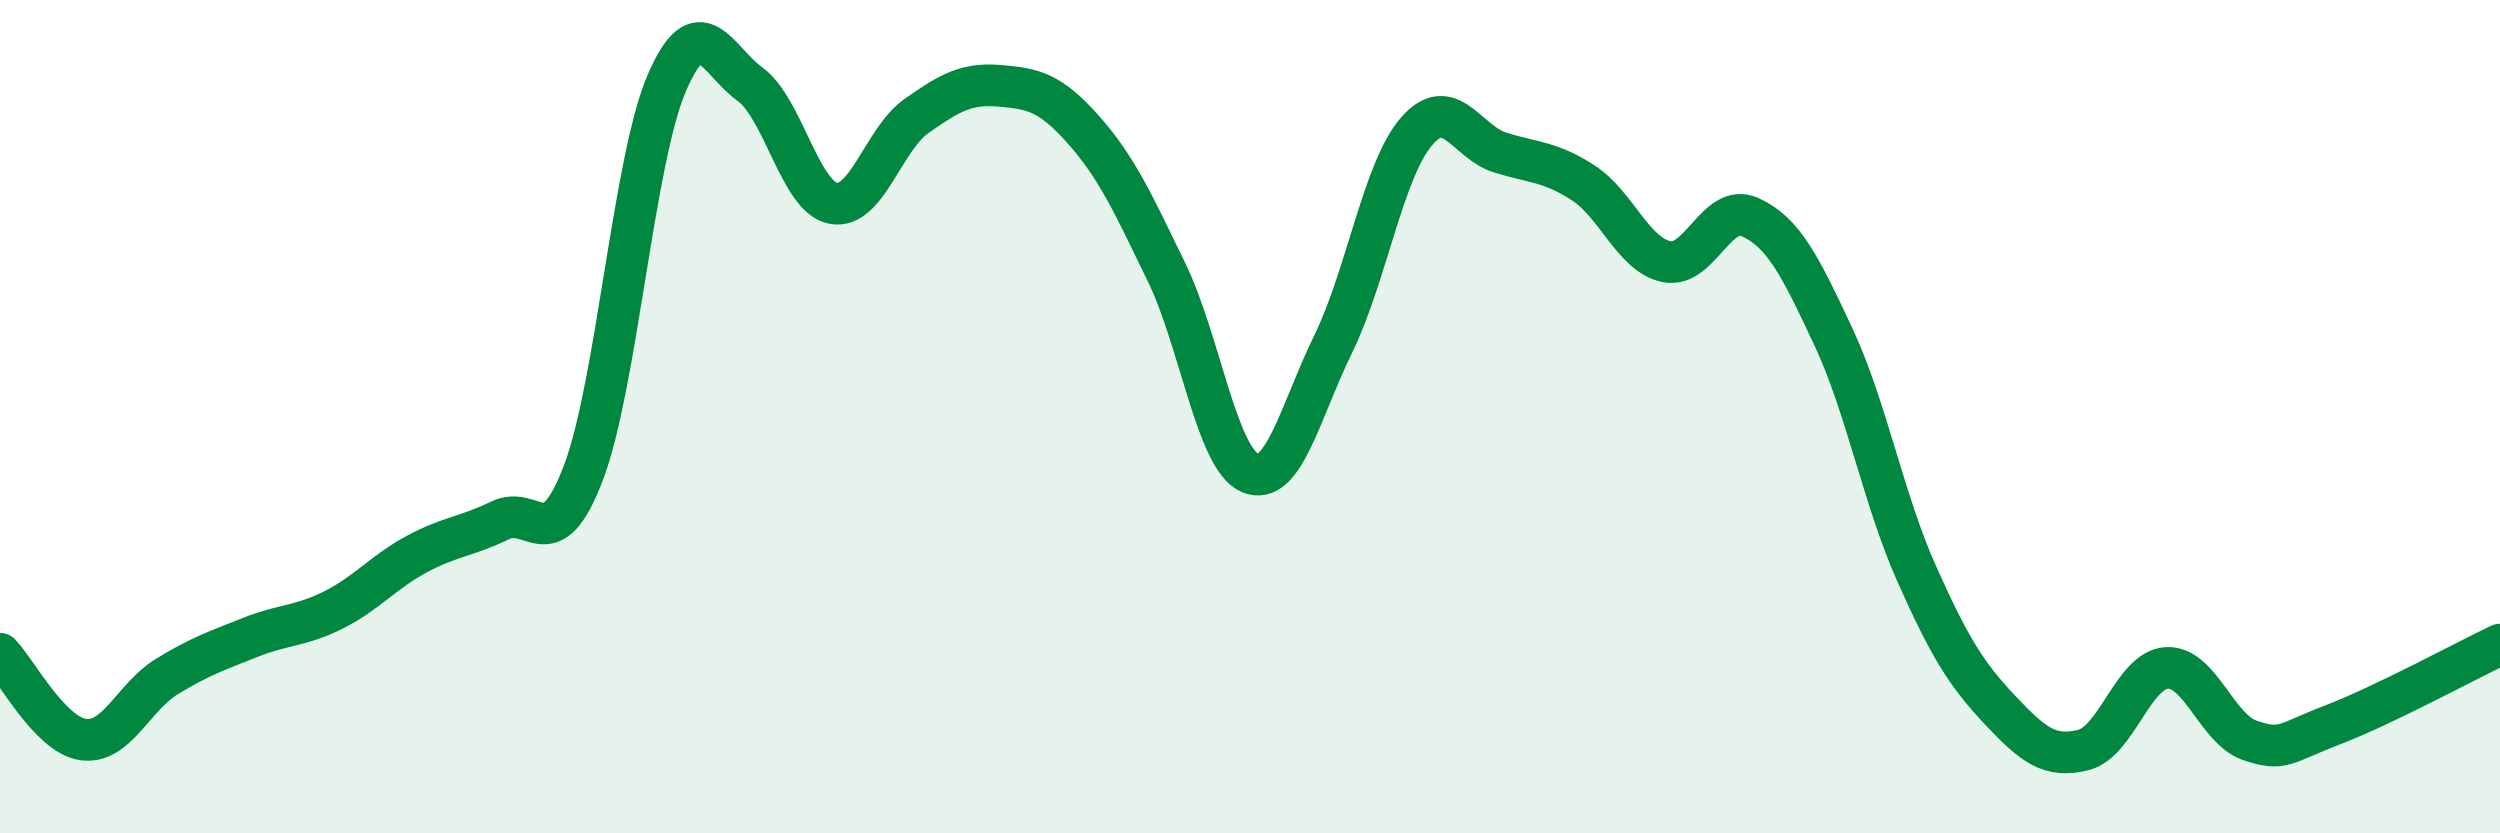
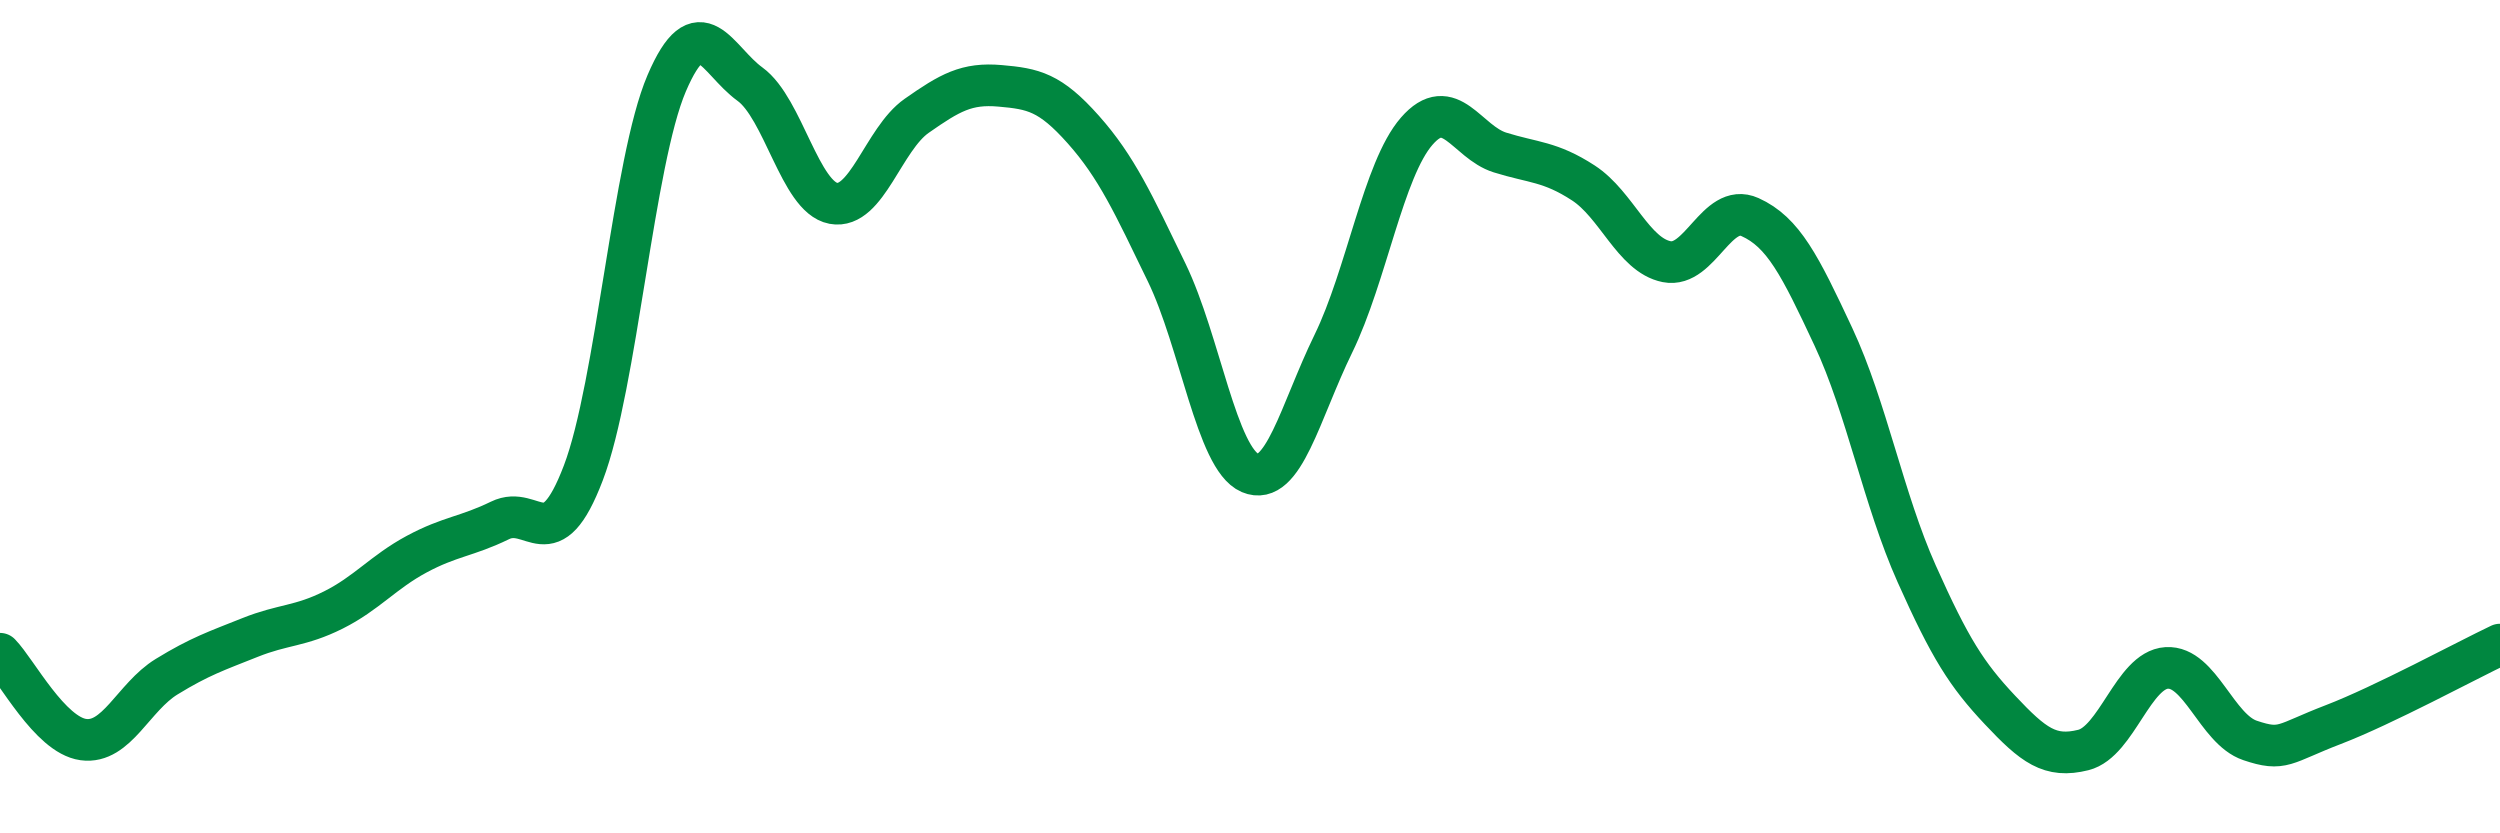
<svg xmlns="http://www.w3.org/2000/svg" width="60" height="20" viewBox="0 0 60 20">
-   <path d="M 0,15.69 C 0.4,16.1 1.2,17.64 2,17.75 C 2.8,17.86 3.2,16.73 4,16.24 C 4.8,15.75 5.2,15.62 6,15.3 C 6.8,14.98 7.2,15.04 8,14.64 C 8.8,14.24 9.2,13.73 10,13.3 C 10.8,12.87 11.2,12.88 12,12.49 C 12.8,12.1 13.2,13.45 14,11.35 C 14.8,9.25 15.2,3.87 16,2 C 16.8,0.13 17.2,1.44 18,2.02 C 18.8,2.6 19.2,4.73 20,4.88 C 20.8,5.03 21.2,3.34 22,2.78 C 22.8,2.22 23.2,1.99 24,2.06 C 24.8,2.13 25.2,2.21 26,3.11 C 26.8,4.01 27.2,4.89 28,6.54 C 28.8,8.19 29.2,11.01 30,11.35 C 30.8,11.69 31.2,9.89 32,8.25 C 32.8,6.61 33.2,4.07 34,3.15 C 34.8,2.23 35.2,3.41 36,3.66 C 36.8,3.91 37.2,3.87 38,4.39 C 38.8,4.91 39.2,6.12 40,6.28 C 40.8,6.44 41.2,4.85 42,5.21 C 42.8,5.57 43.2,6.37 44,8.08 C 44.8,9.79 45.2,11.98 46,13.77 C 46.8,15.56 47.2,16.19 48,17.04 C 48.8,17.89 49.2,18.2 50,18 C 50.8,17.8 51.2,16.08 52,16.03 C 52.8,15.98 53.2,17.5 54,17.77 C 54.8,18.04 54.8,17.85 56,17.39 C 57.2,16.93 59.2,15.85 60,15.47L60 20L0 20Z" fill="#008740" opacity="0.1" stroke-linecap="round" stroke-linejoin="round" />
  <path d="M 0,15.69 C 0.4,16.1 1.2,17.64 2,17.75 C 2.8,17.86 3.2,16.73 4,16.24 C 4.8,15.75 5.2,15.62 6,15.3 C 6.8,14.98 7.2,15.04 8,14.64 C 8.8,14.24 9.2,13.73 10,13.3 C 10.8,12.87 11.2,12.88 12,12.49 C 12.8,12.1 13.2,13.45 14,11.35 C 14.8,9.25 15.2,3.87 16,2 C 16.8,0.13 17.2,1.44 18,2.02 C 18.8,2.6 19.2,4.73 20,4.88 C 20.8,5.03 21.2,3.34 22,2.78 C 22.8,2.22 23.2,1.99 24,2.06 C 24.8,2.13 25.2,2.21 26,3.11 C 26.8,4.01 27.2,4.89 28,6.54 C 28.8,8.19 29.2,11.01 30,11.35 C 30.8,11.69 31.2,9.89 32,8.25 C 32.8,6.61 33.2,4.07 34,3.15 C 34.8,2.23 35.2,3.41 36,3.66 C 36.8,3.91 37.2,3.87 38,4.39 C 38.8,4.91 39.2,6.12 40,6.28 C 40.8,6.44 41.2,4.85 42,5.21 C 42.8,5.57 43.2,6.37 44,8.08 C 44.8,9.79 45.2,11.98 46,13.77 C 46.8,15.56 47.2,16.19 48,17.04 C 48.8,17.89 49.2,18.2 50,18 C 50.8,17.8 51.2,16.08 52,16.03 C 52.8,15.98 53.2,17.5 54,17.77 C 54.8,18.04 54.8,17.85 56,17.39 C 57.2,16.93 59.2,15.85 60,15.47" stroke="#008740" stroke-width="1" fill="none" stroke-linecap="round" stroke-linejoin="round" />
</svg>